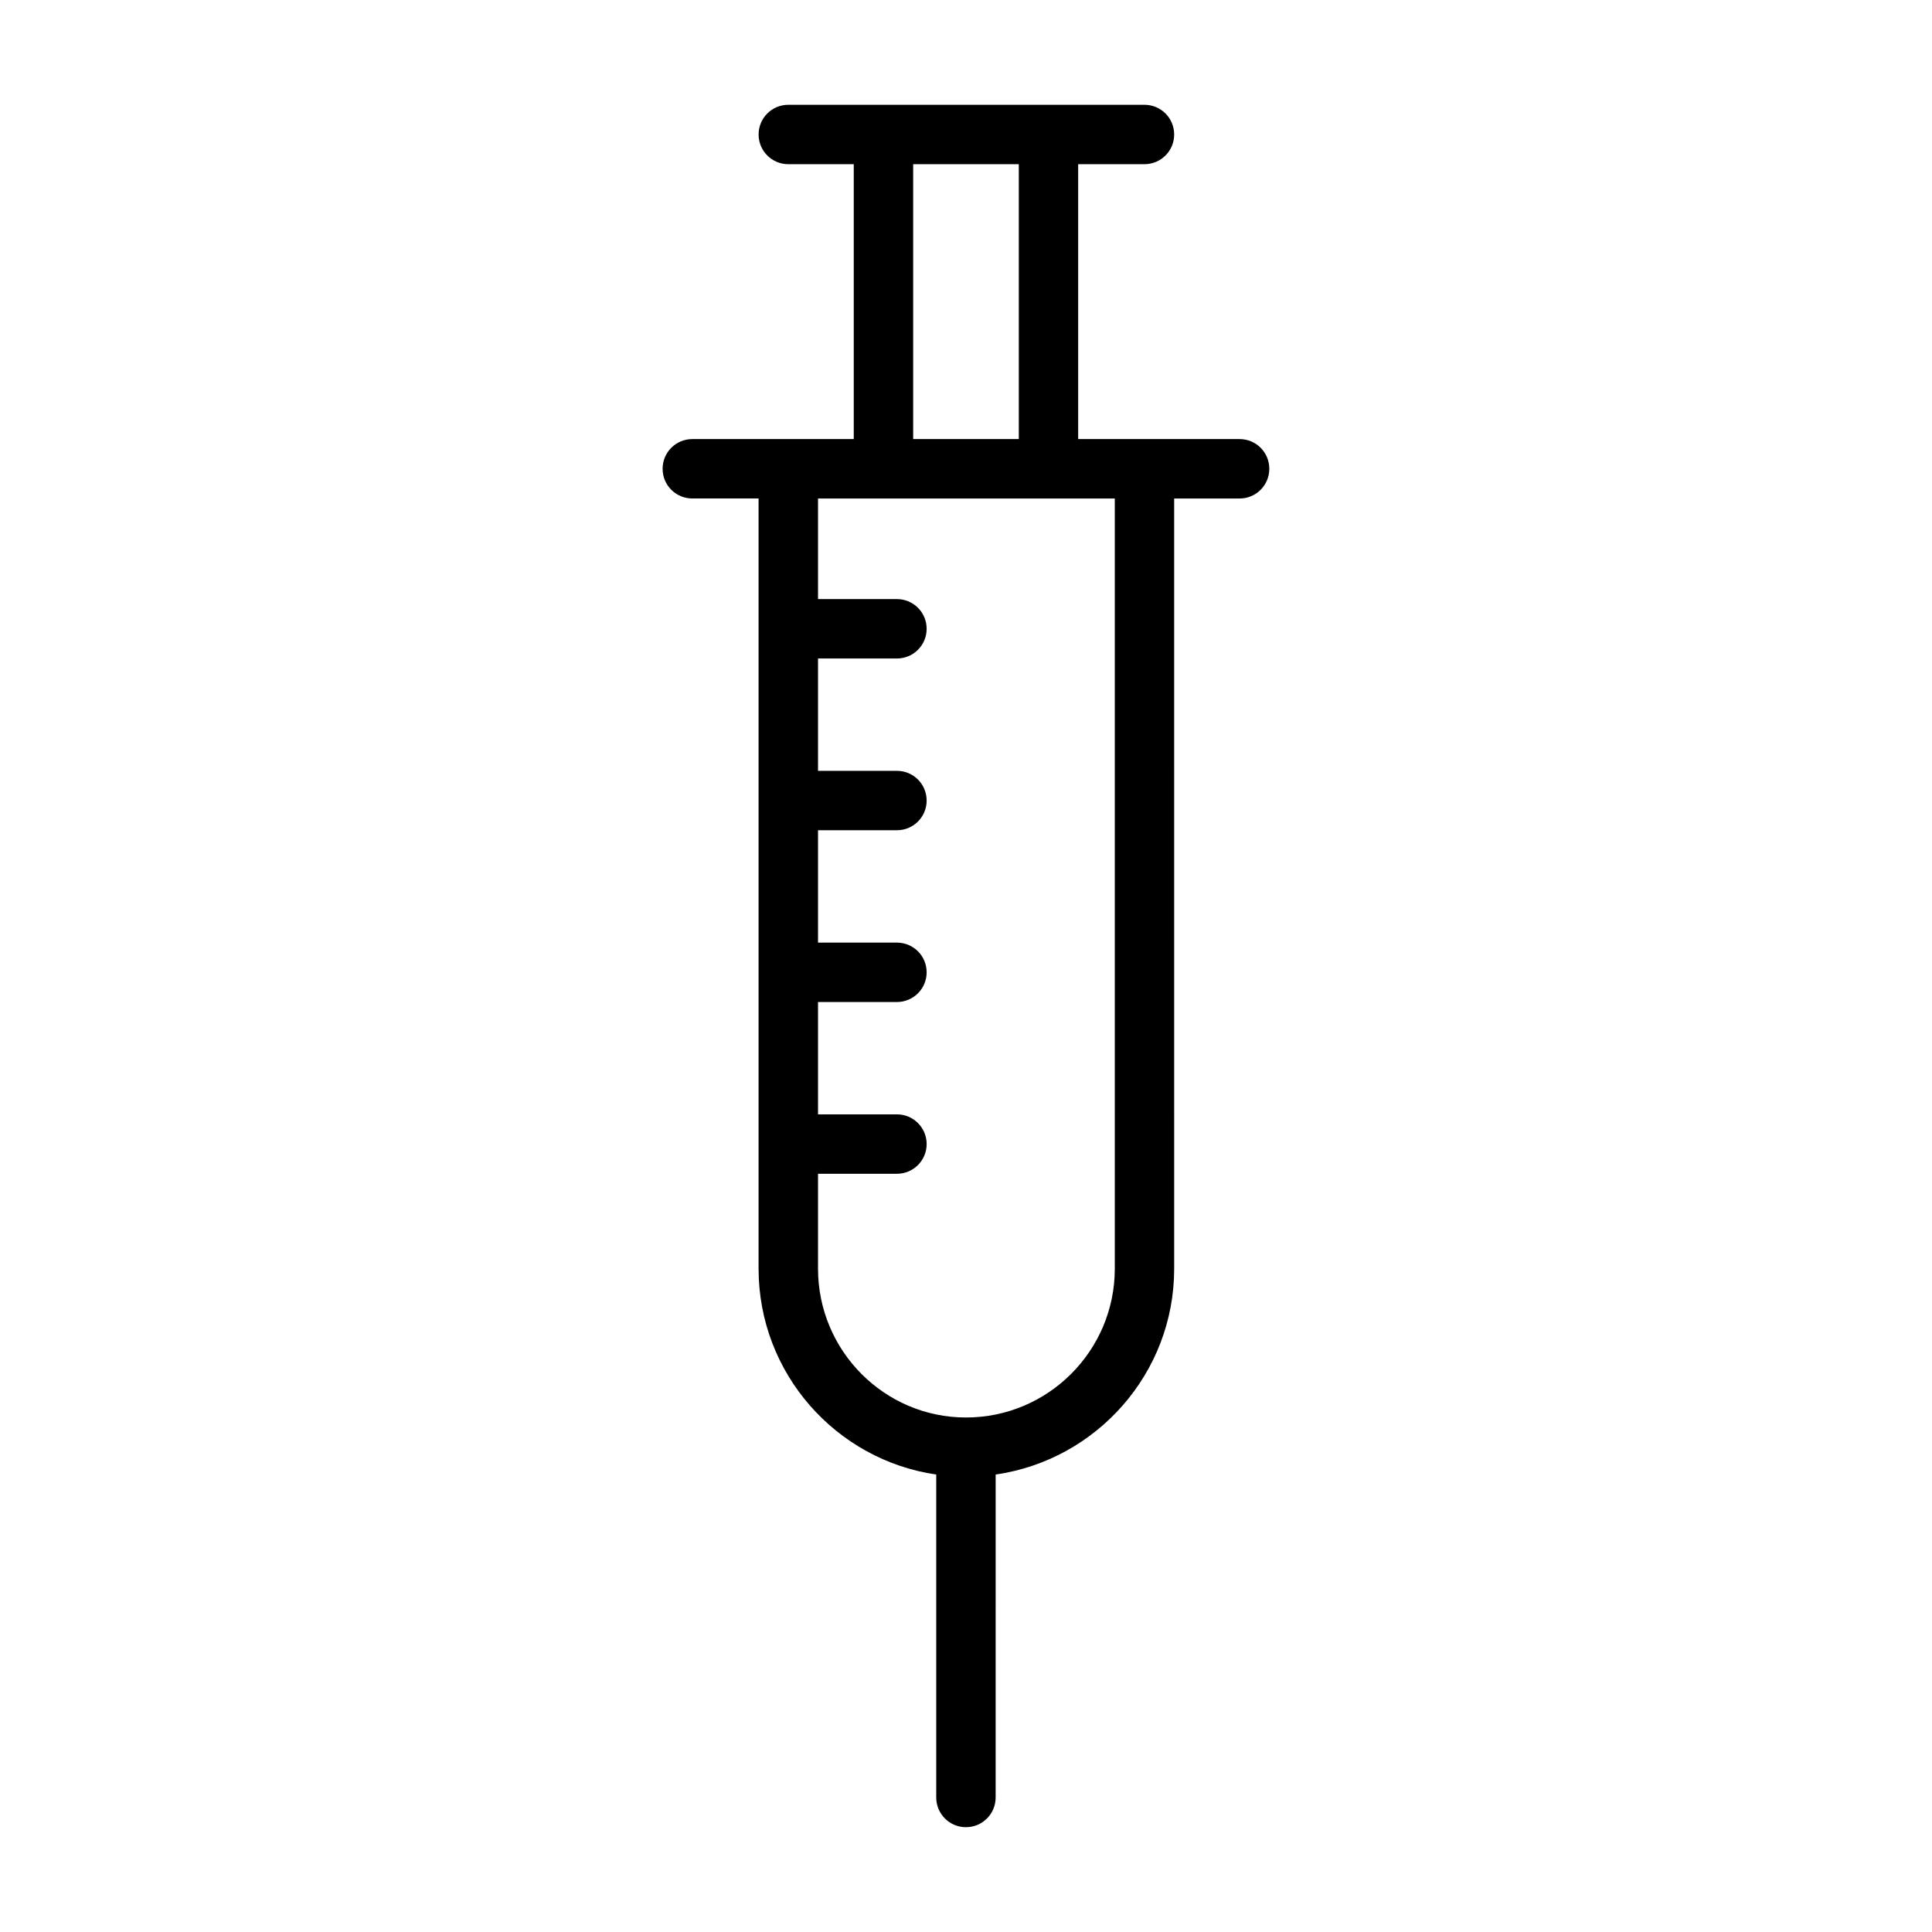
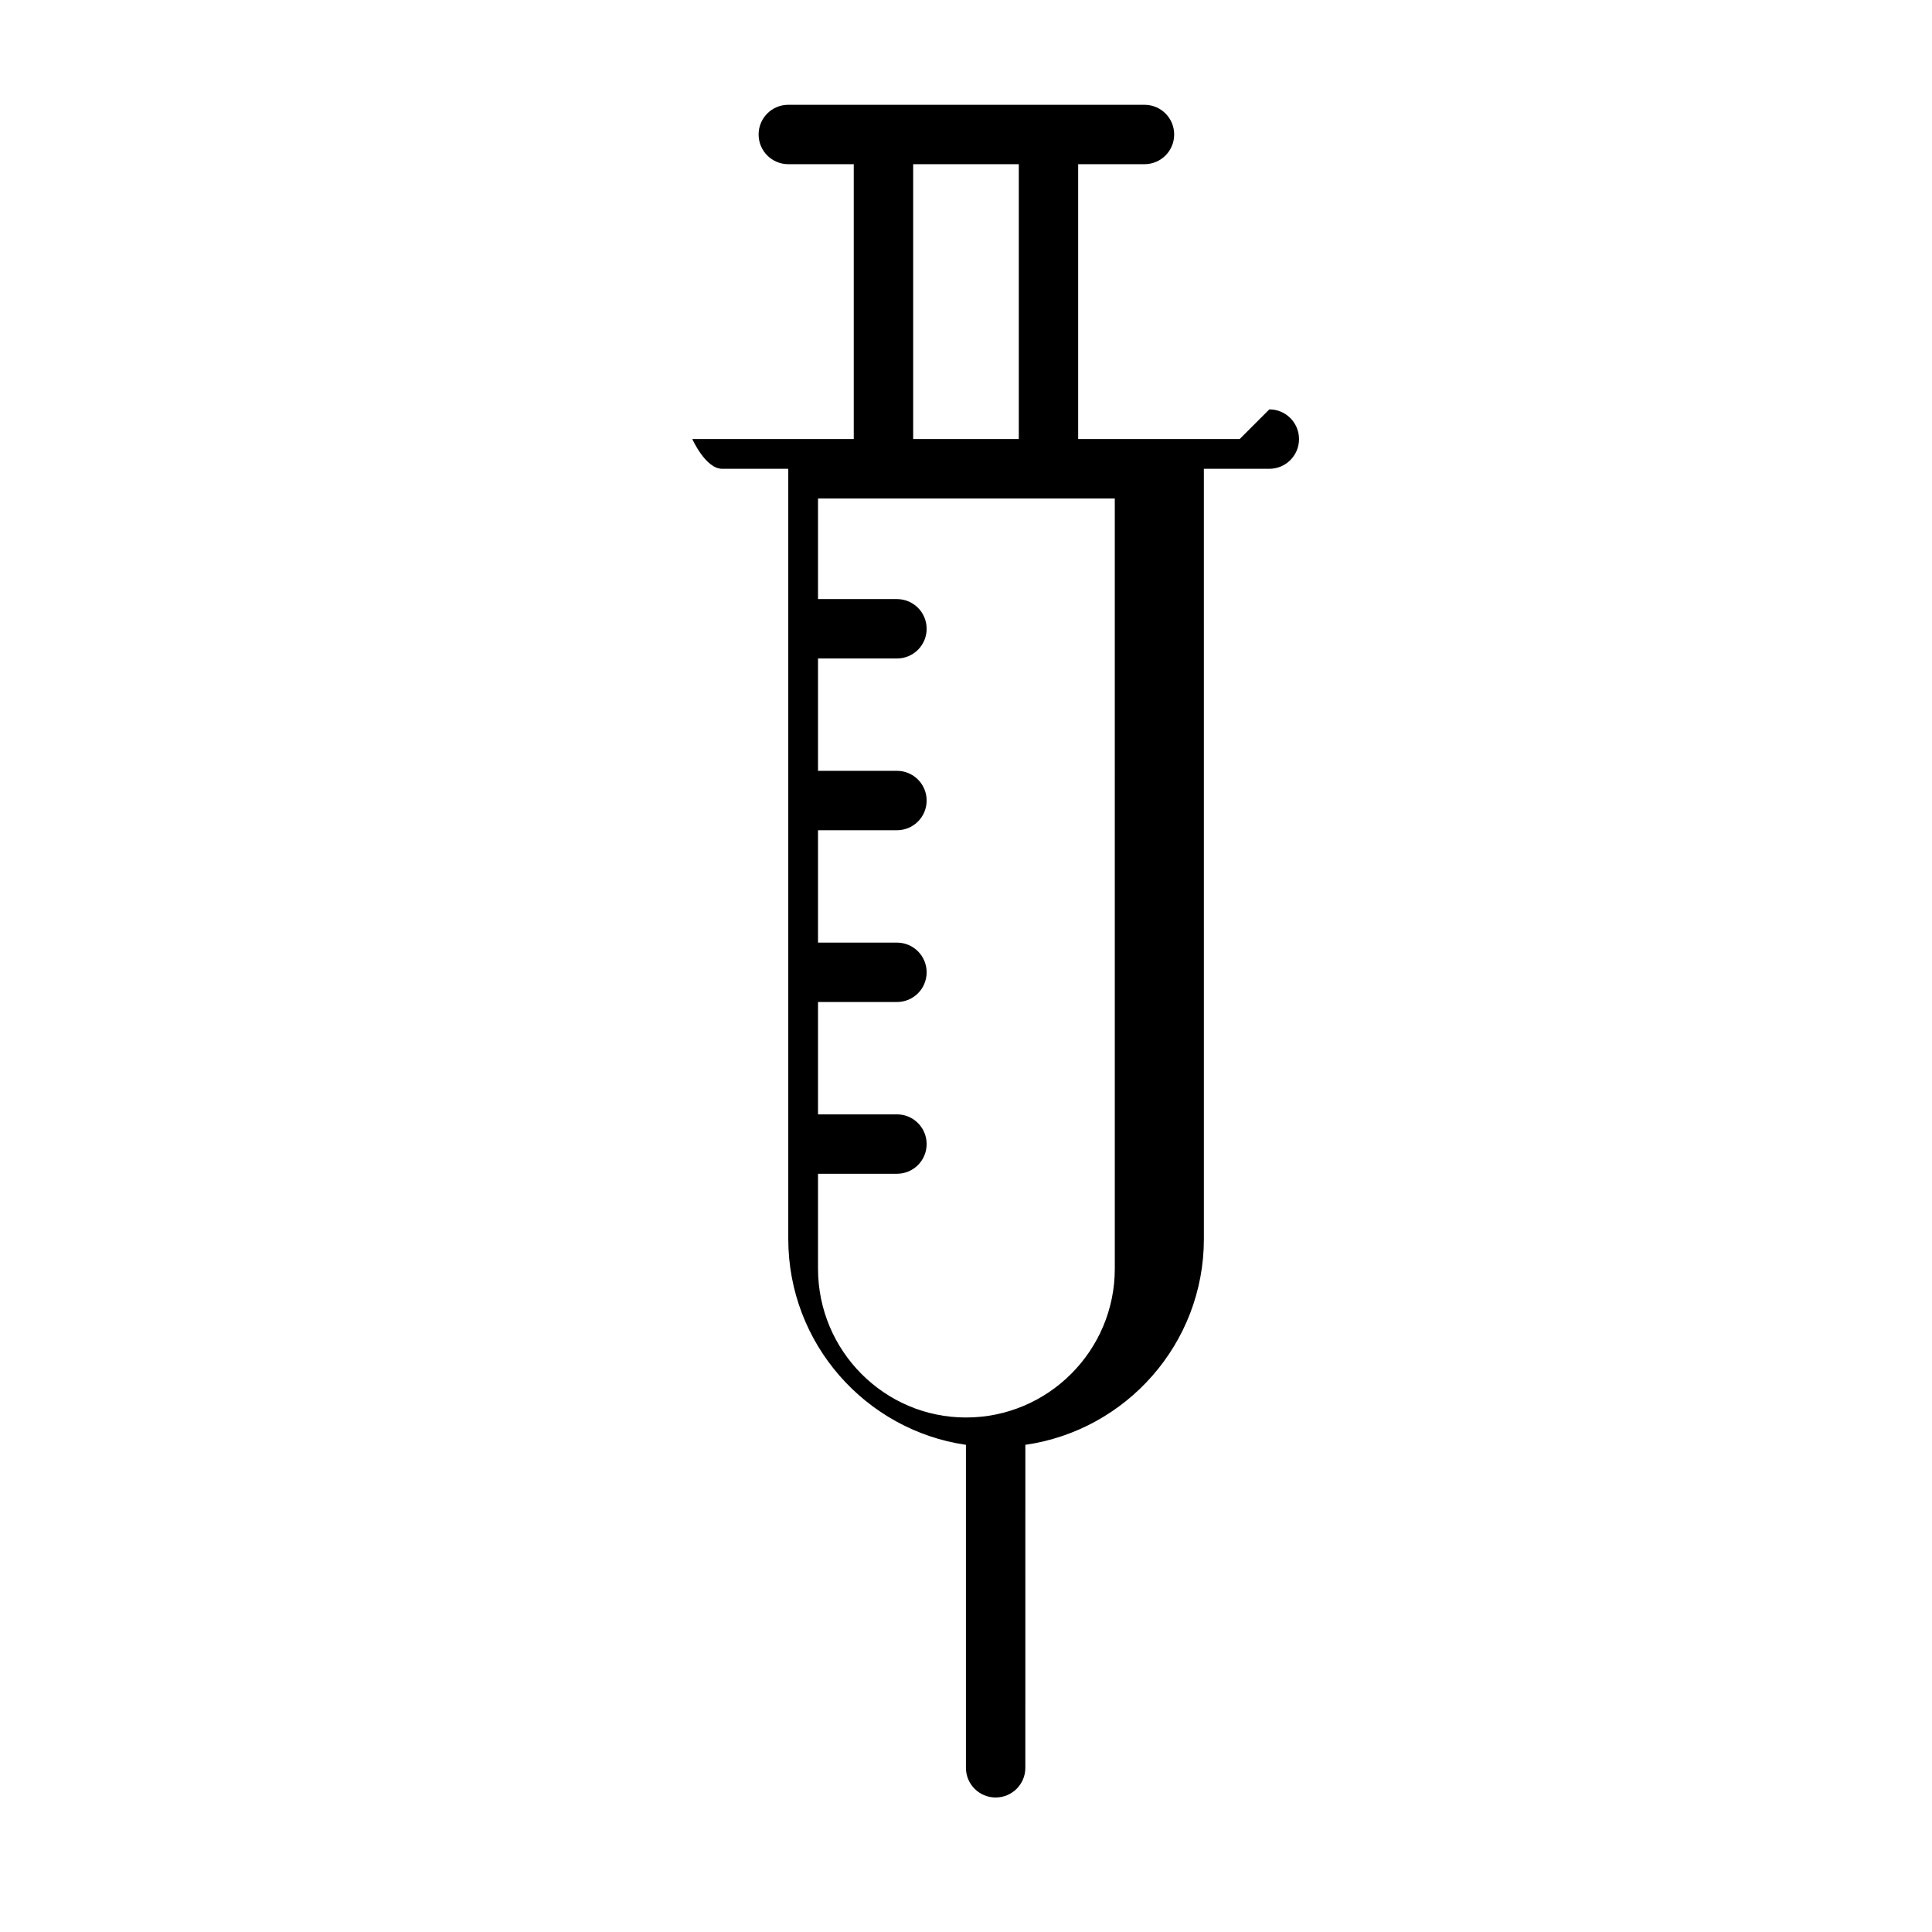
<svg xmlns="http://www.w3.org/2000/svg" fill="#000000" width="800px" height="800px" version="1.1" viewBox="144 144 512 512">
-   <path d="m472.52 260.36h-42.793v-72.848h17.57c4.352 0 7.871-3.519 7.871-7.871 0-4.352-3.519-7.871-7.871-7.871h-94.387c-4.352 0-7.871 3.519-7.871 7.871 0 4.352 3.519 7.871 7.871 7.871h17.344v72.848h-42.785c-4.352 0-7.871 3.519-7.871 7.871s3.519 7.871 7.871 7.871h17.562v204.11c0 27.734 20.508 50.688 47.082 54.555v85.586c0 4.352 3.519 7.871 7.871 7.871 4.352 0 7.871-3.519 7.871-7.871l0.004-85.59c26.703-3.832 47.312-26.805 47.312-54.555l-0.004-204.1h17.344c4.352 0 7.871-3.519 7.871-7.871 0-4.356-3.512-7.875-7.863-7.875zm-86.52-72.848h27.992v72.848h-27.992zm53.434 292.7c0 21.75-17.688 39.438-39.438 39.438-21.625 0-39.211-17.688-39.211-39.438v-25.152h20.914c4.352 0 7.871-3.519 7.871-7.871 0-4.352-3.519-7.871-7.871-7.871h-20.914v-29.773h20.914c4.352 0 7.871-3.519 7.871-7.871 0-4.352-3.519-7.871-7.871-7.871h-20.914v-29.781h20.914c4.352 0 7.871-3.519 7.871-7.871 0-4.352-3.519-7.871-7.871-7.871h-20.914v-29.773h20.914c4.352 0 7.871-3.519 7.871-7.871 0-4.352-3.519-7.871-7.871-7.871h-20.914v-26.656h78.648z" />
+   <path d="m472.52 260.36h-42.793v-72.848h17.57c4.352 0 7.871-3.519 7.871-7.871 0-4.352-3.519-7.871-7.871-7.871h-94.387c-4.352 0-7.871 3.519-7.871 7.871 0 4.352 3.519 7.871 7.871 7.871h17.344v72.848h-42.785s3.519 7.871 7.871 7.871h17.562v204.11c0 27.734 20.508 50.688 47.082 54.555v85.586c0 4.352 3.519 7.871 7.871 7.871 4.352 0 7.871-3.519 7.871-7.871l0.004-85.59c26.703-3.832 47.312-26.805 47.312-54.555l-0.004-204.1h17.344c4.352 0 7.871-3.519 7.871-7.871 0-4.356-3.512-7.875-7.863-7.875zm-86.52-72.848h27.992v72.848h-27.992zm53.434 292.7c0 21.75-17.688 39.438-39.438 39.438-21.625 0-39.211-17.688-39.211-39.438v-25.152h20.914c4.352 0 7.871-3.519 7.871-7.871 0-4.352-3.519-7.871-7.871-7.871h-20.914v-29.773h20.914c4.352 0 7.871-3.519 7.871-7.871 0-4.352-3.519-7.871-7.871-7.871h-20.914v-29.781h20.914c4.352 0 7.871-3.519 7.871-7.871 0-4.352-3.519-7.871-7.871-7.871h-20.914v-29.773h20.914c4.352 0 7.871-3.519 7.871-7.871 0-4.352-3.519-7.871-7.871-7.871h-20.914v-26.656h78.648z" />
</svg>